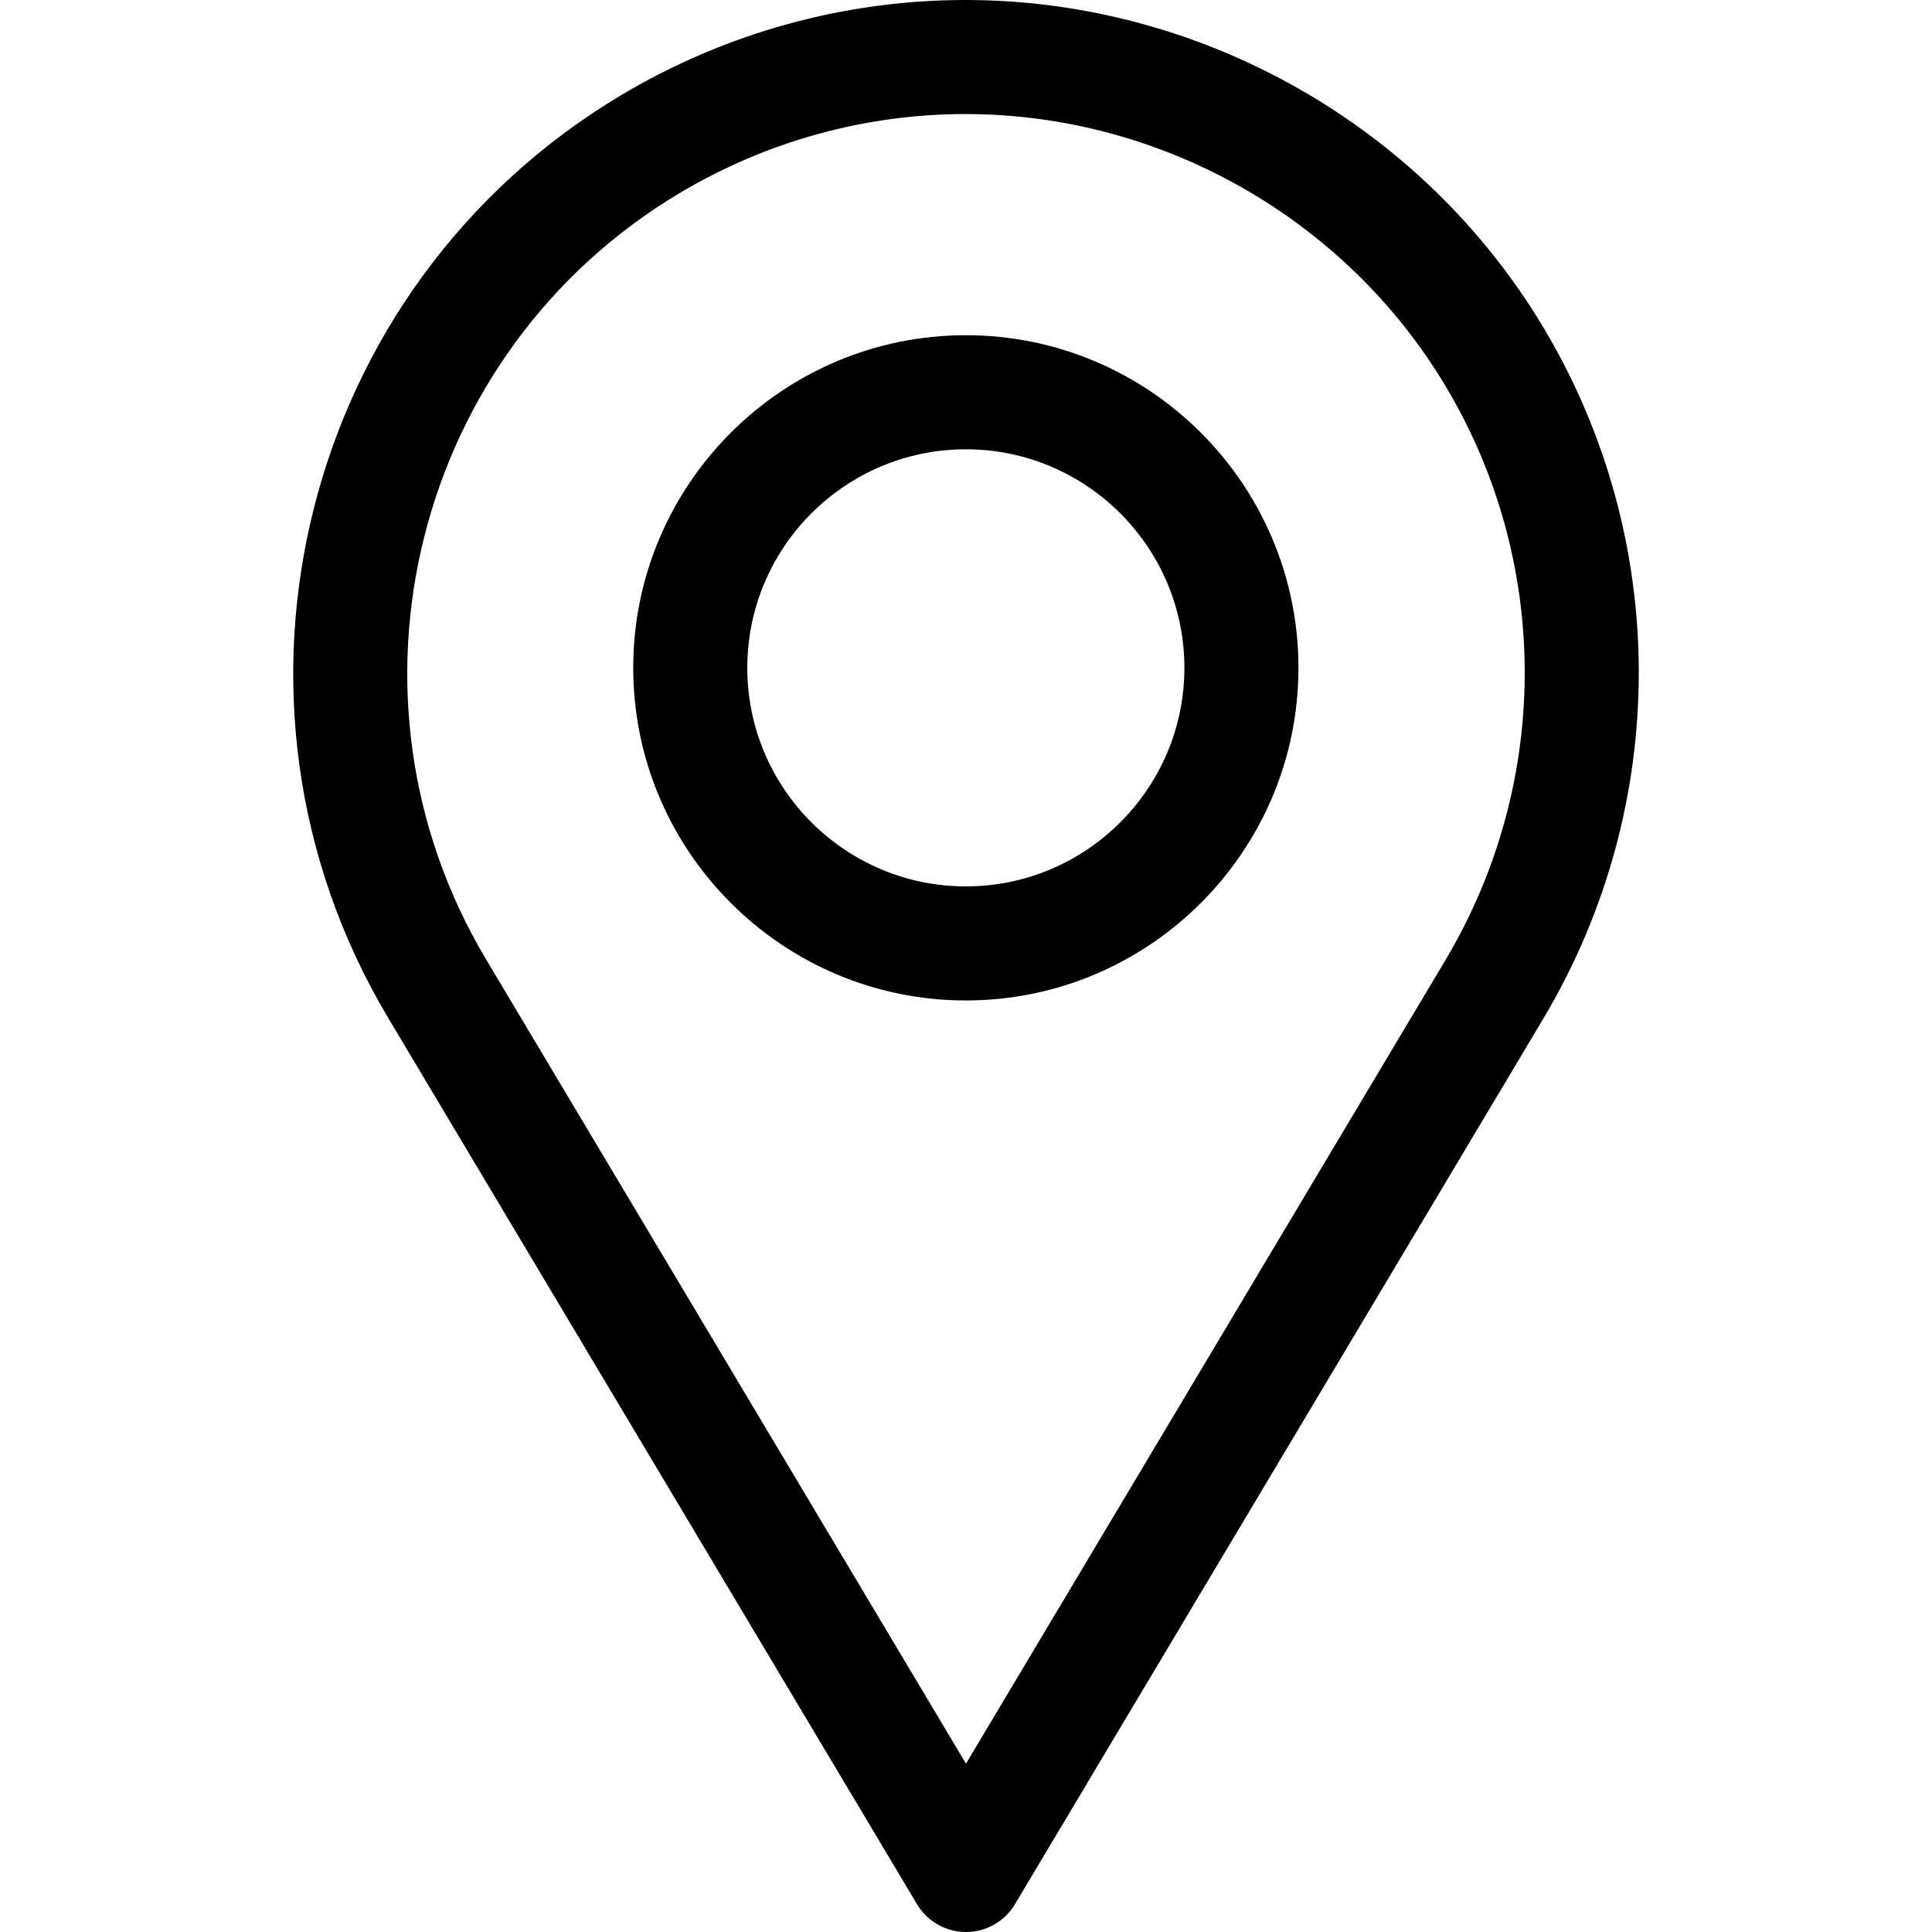
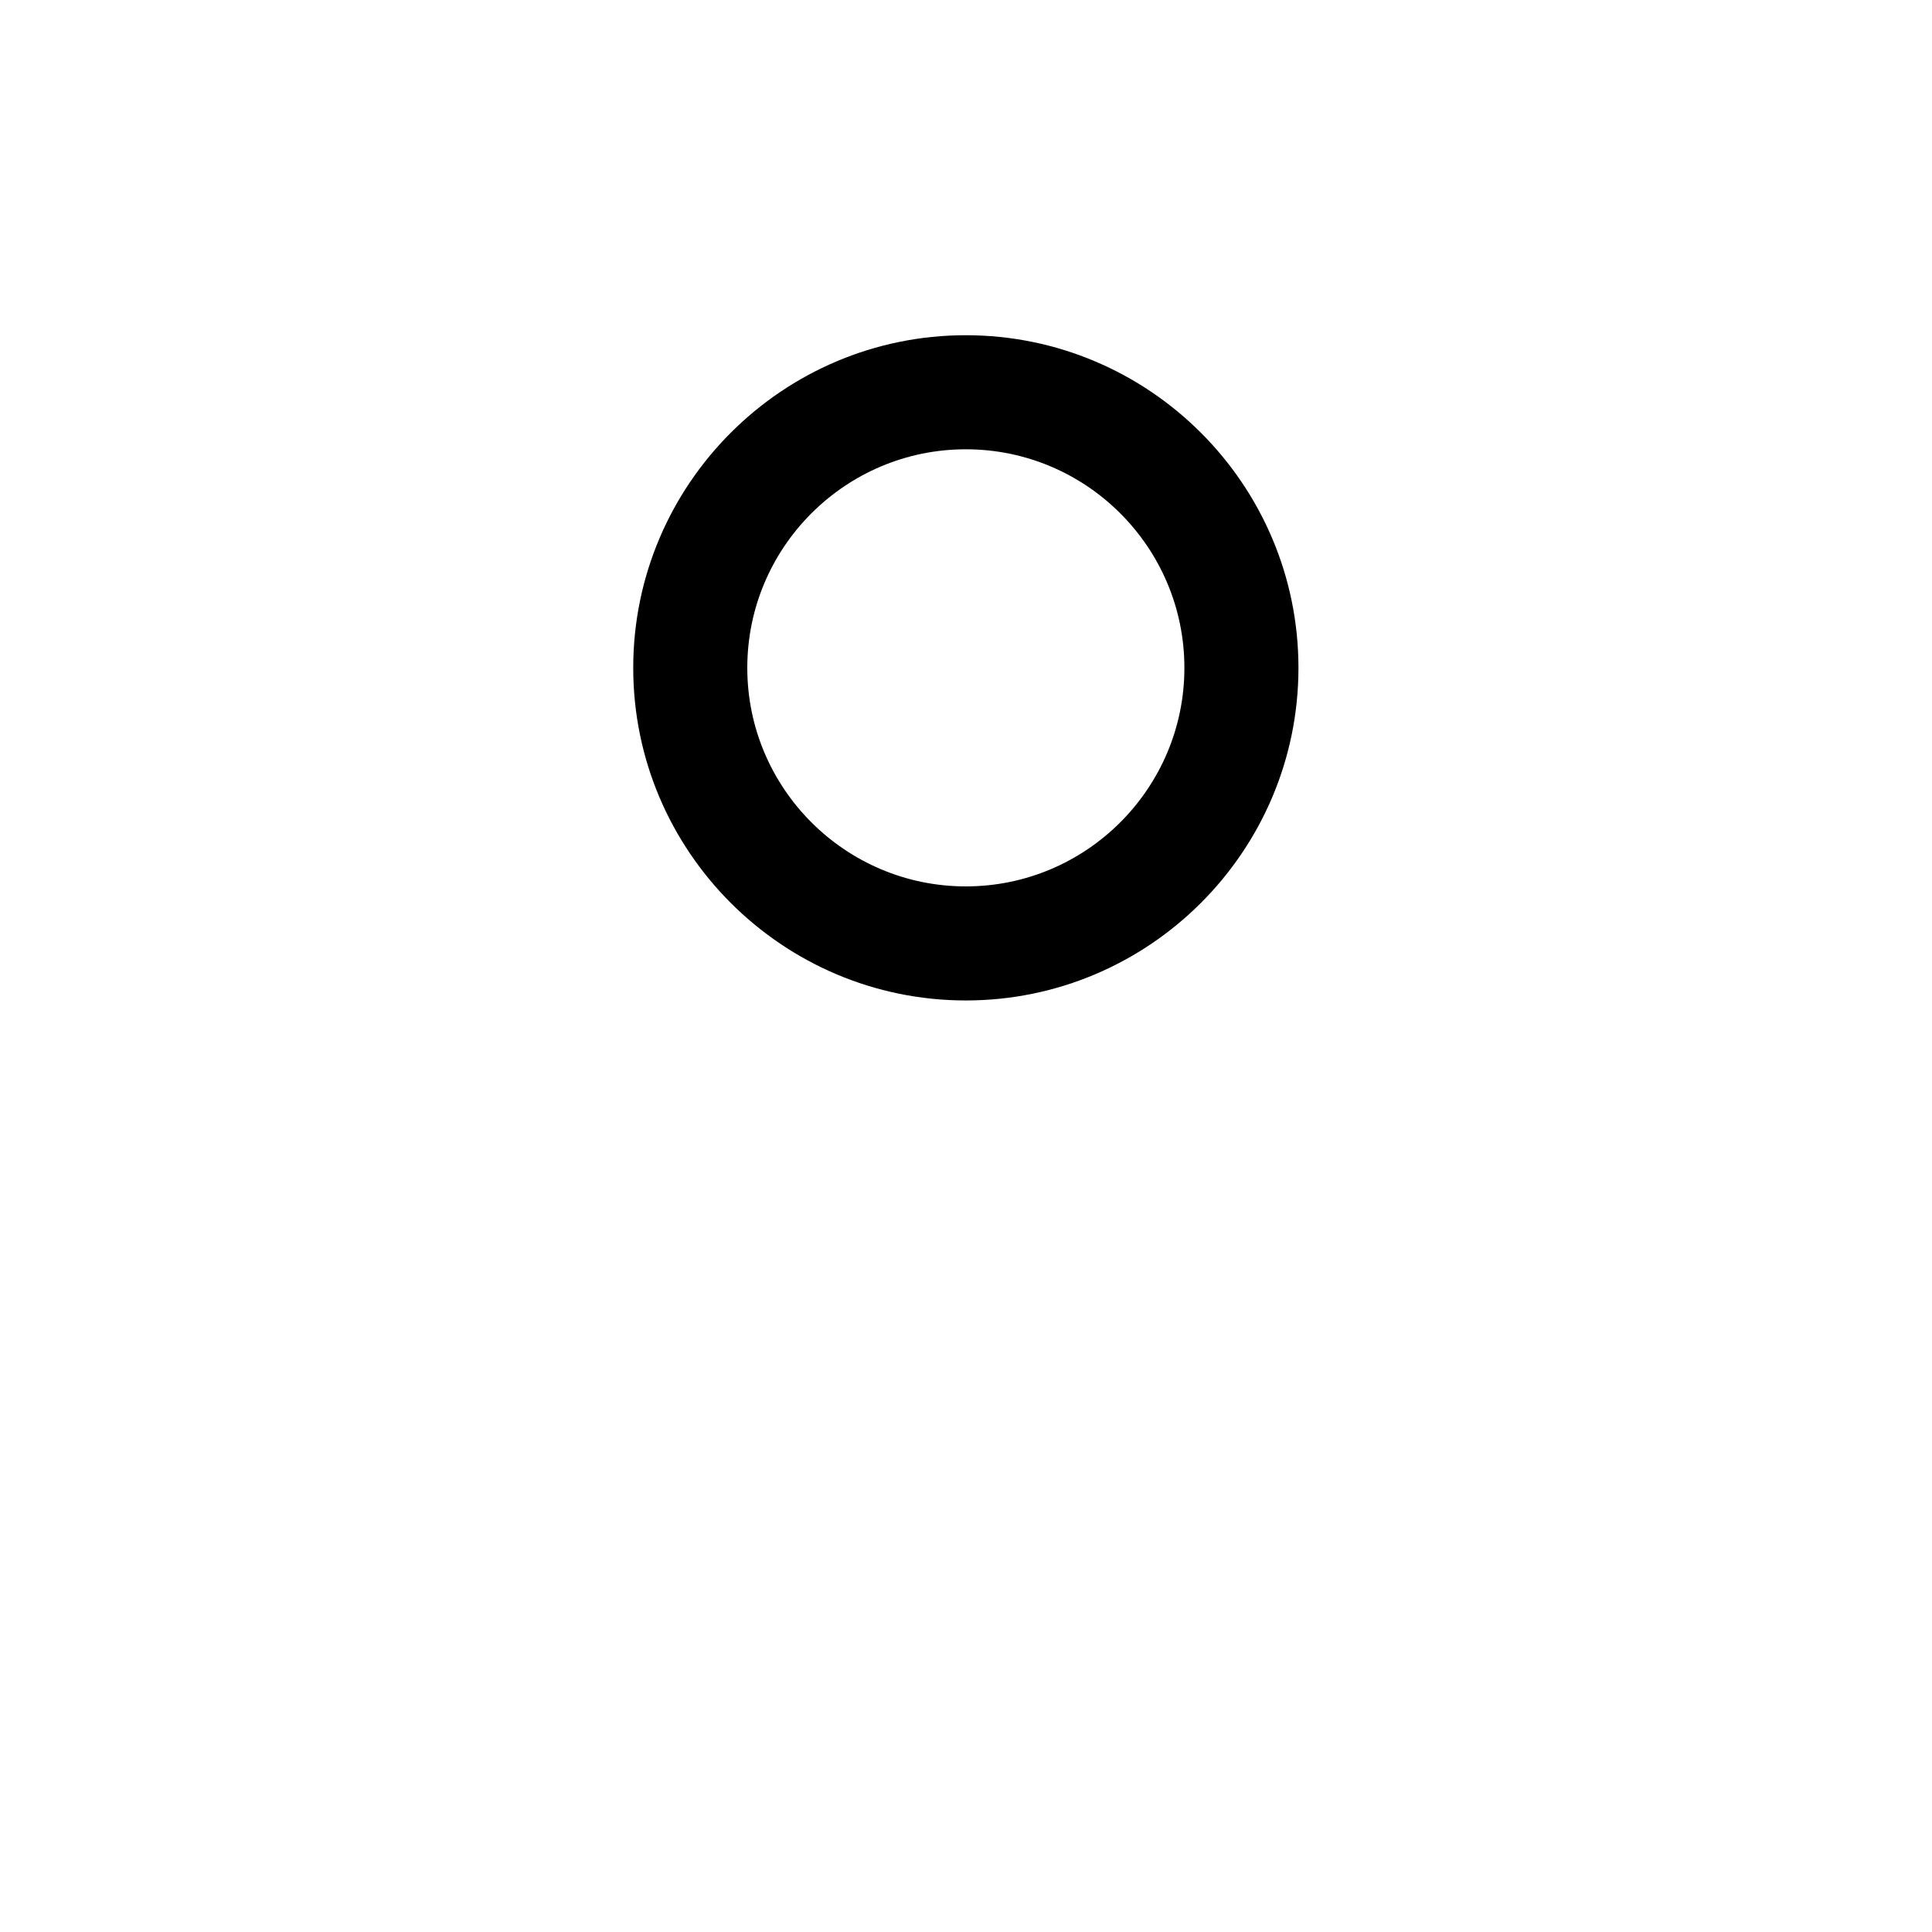
<svg xmlns="http://www.w3.org/2000/svg" id="Capa_1" height="512" viewBox="0 0 453.54 453.54" width="512">
  <g>
-     <path d="m362.42 77.047c-28.359-47.525-80.393-77.048-135.793-77.048-28.373 0-56.316 7.724-80.807 22.335-74.797 44.63-99.341 141.794-54.711 216.595l124.158 208.084c2.416 4.049 6.783 6.528 11.498 6.528s9.082-2.479 11.496-6.528l124.172-208.111c29.706-50.038 29.698-112.057-.013-161.855zm-22.994 148.161-112.66 188.815-112.662-188.815c-37.066-62.121-16.682-142.814 45.438-179.88 20.342-12.137 43.539-18.554 67.086-18.554 46.023 0 89.246 24.521 112.799 63.992 24.675 41.358 24.669 92.882-.001 134.442z" />
    <path d="m226.732 78.694c-43.053 0-78.08 35.028-78.08 78.083 0 43.054 35.027 78.081 78.08 78.081 43.055 0 78.082-35.027 78.082-78.081 0-43.055-35.027-78.083-78.082-78.083zm0 129.388c-28.289 0-51.303-23.015-51.303-51.304 0-28.291 23.014-51.307 51.303-51.307 28.291 0 51.307 23.016 51.307 51.307 0 28.288-23.016 51.304-51.307 51.304z" />
  </g>
</svg>